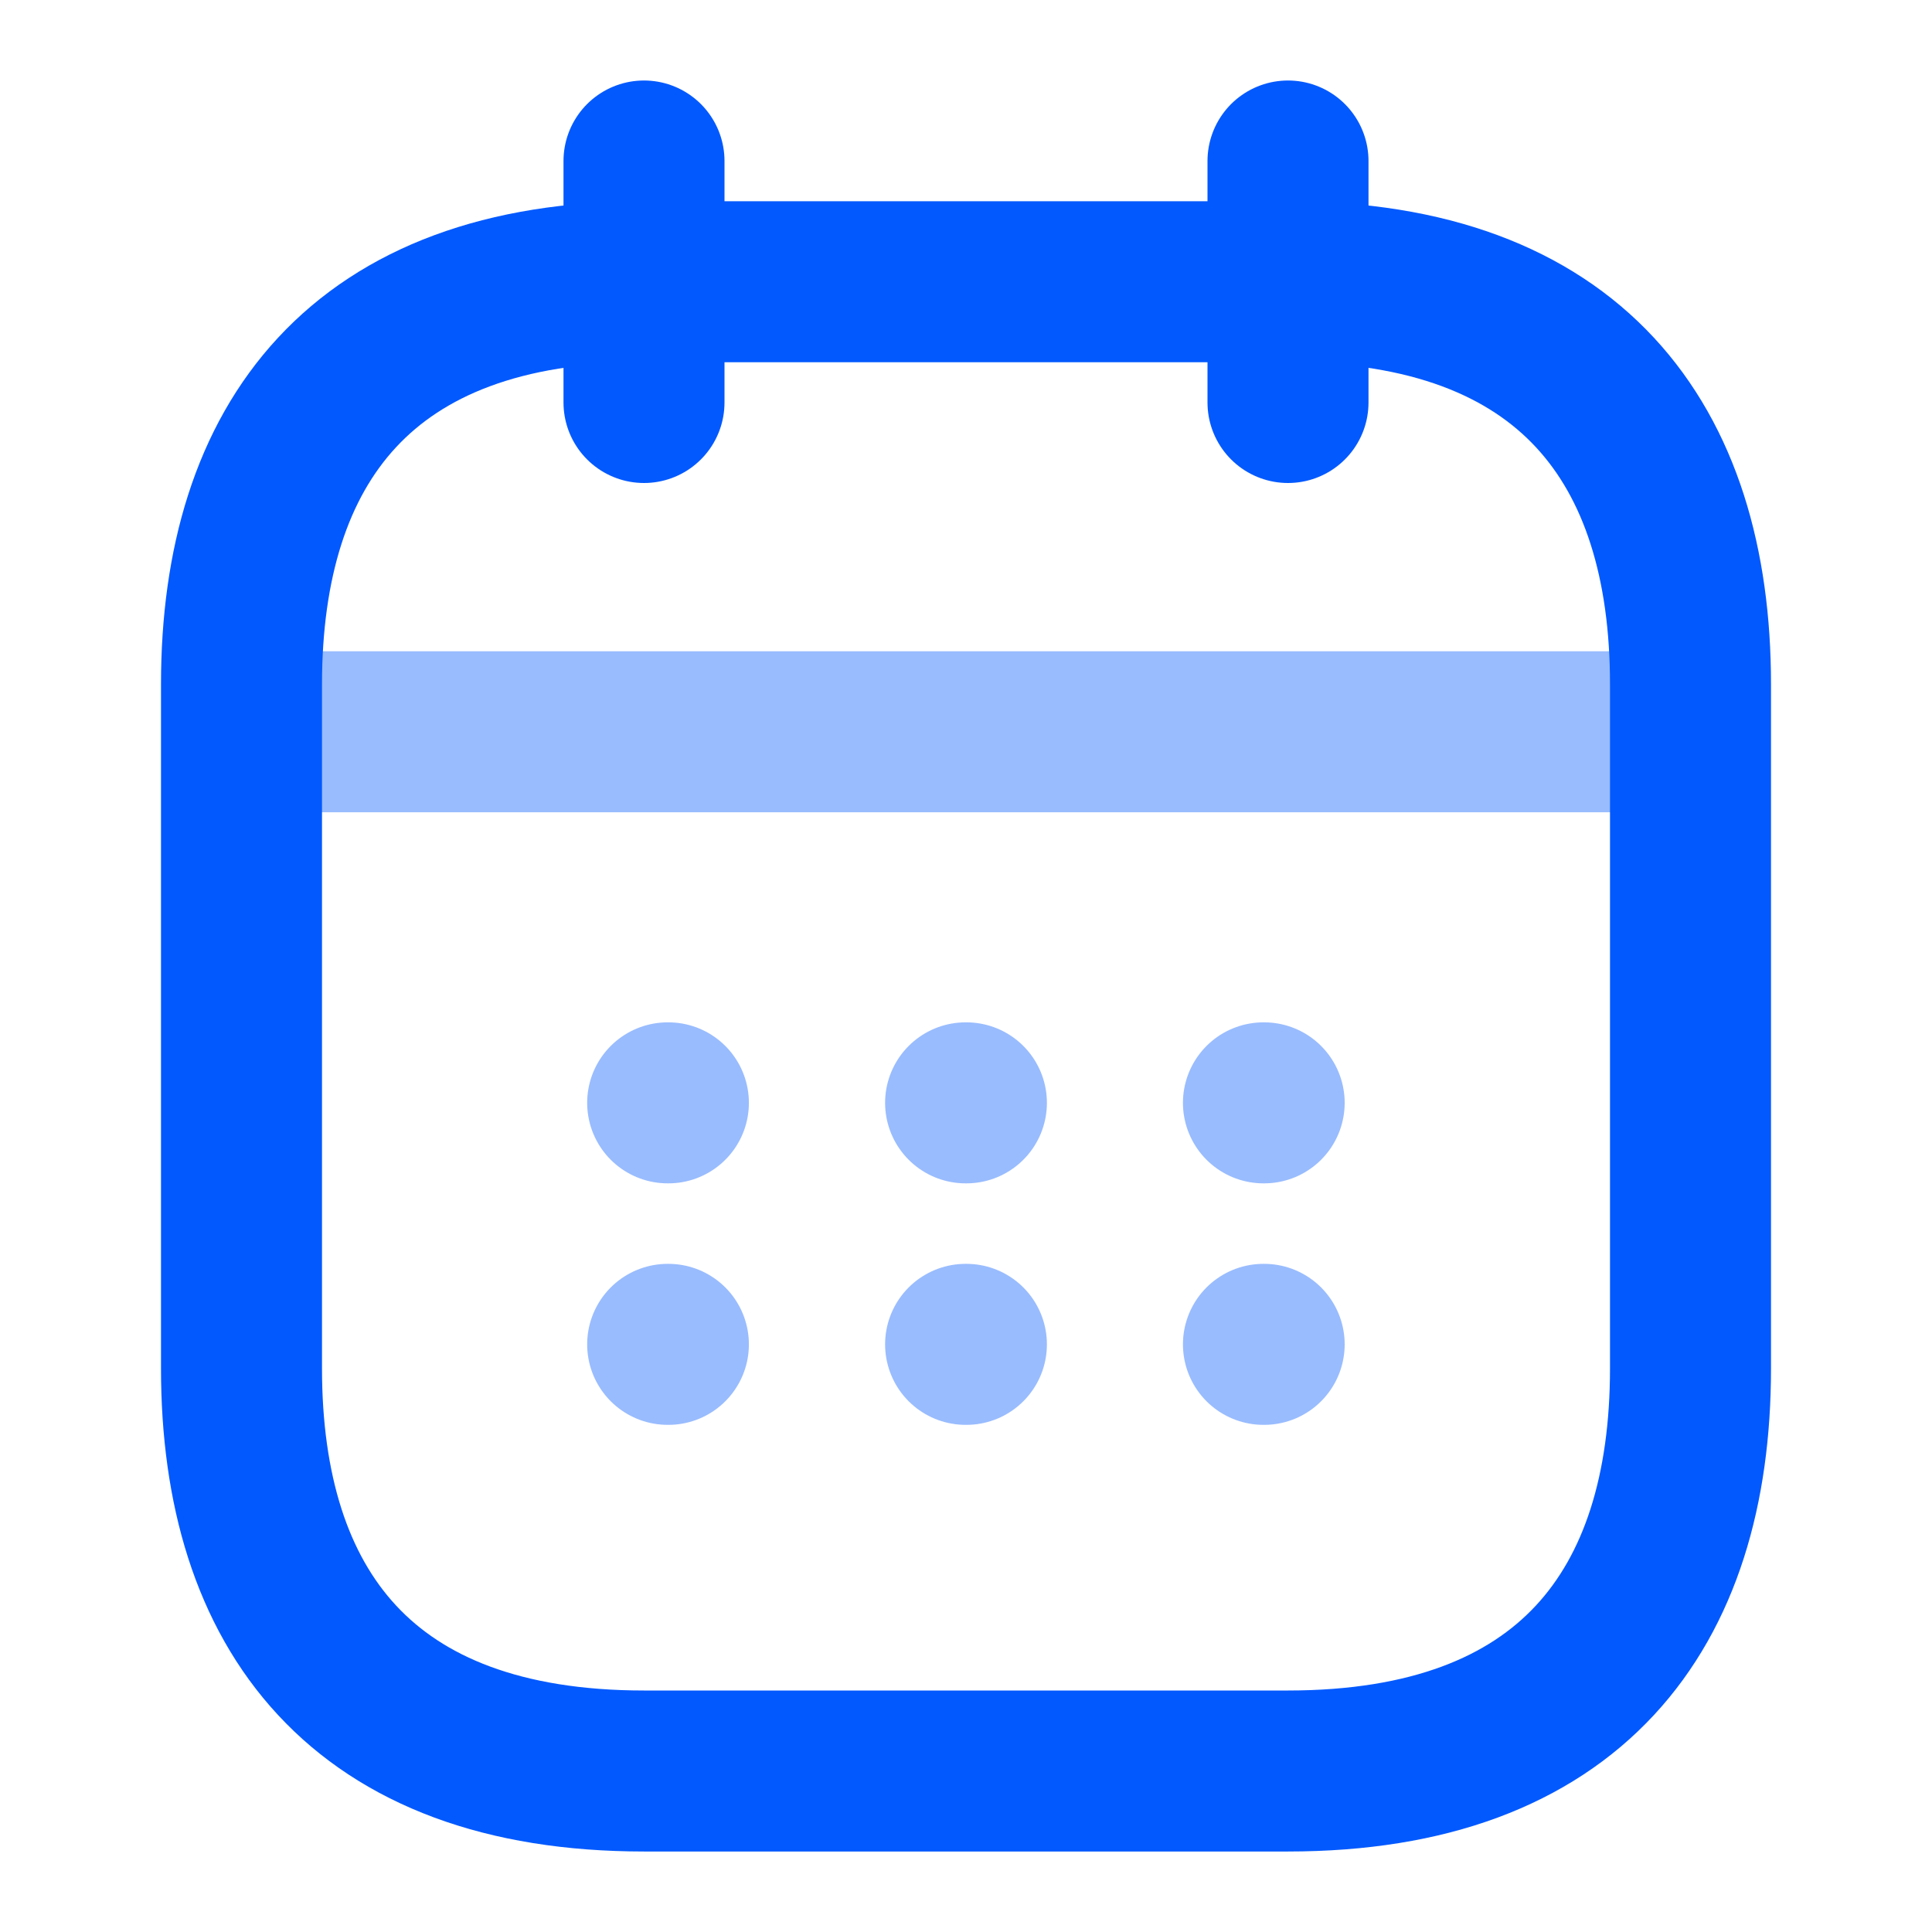
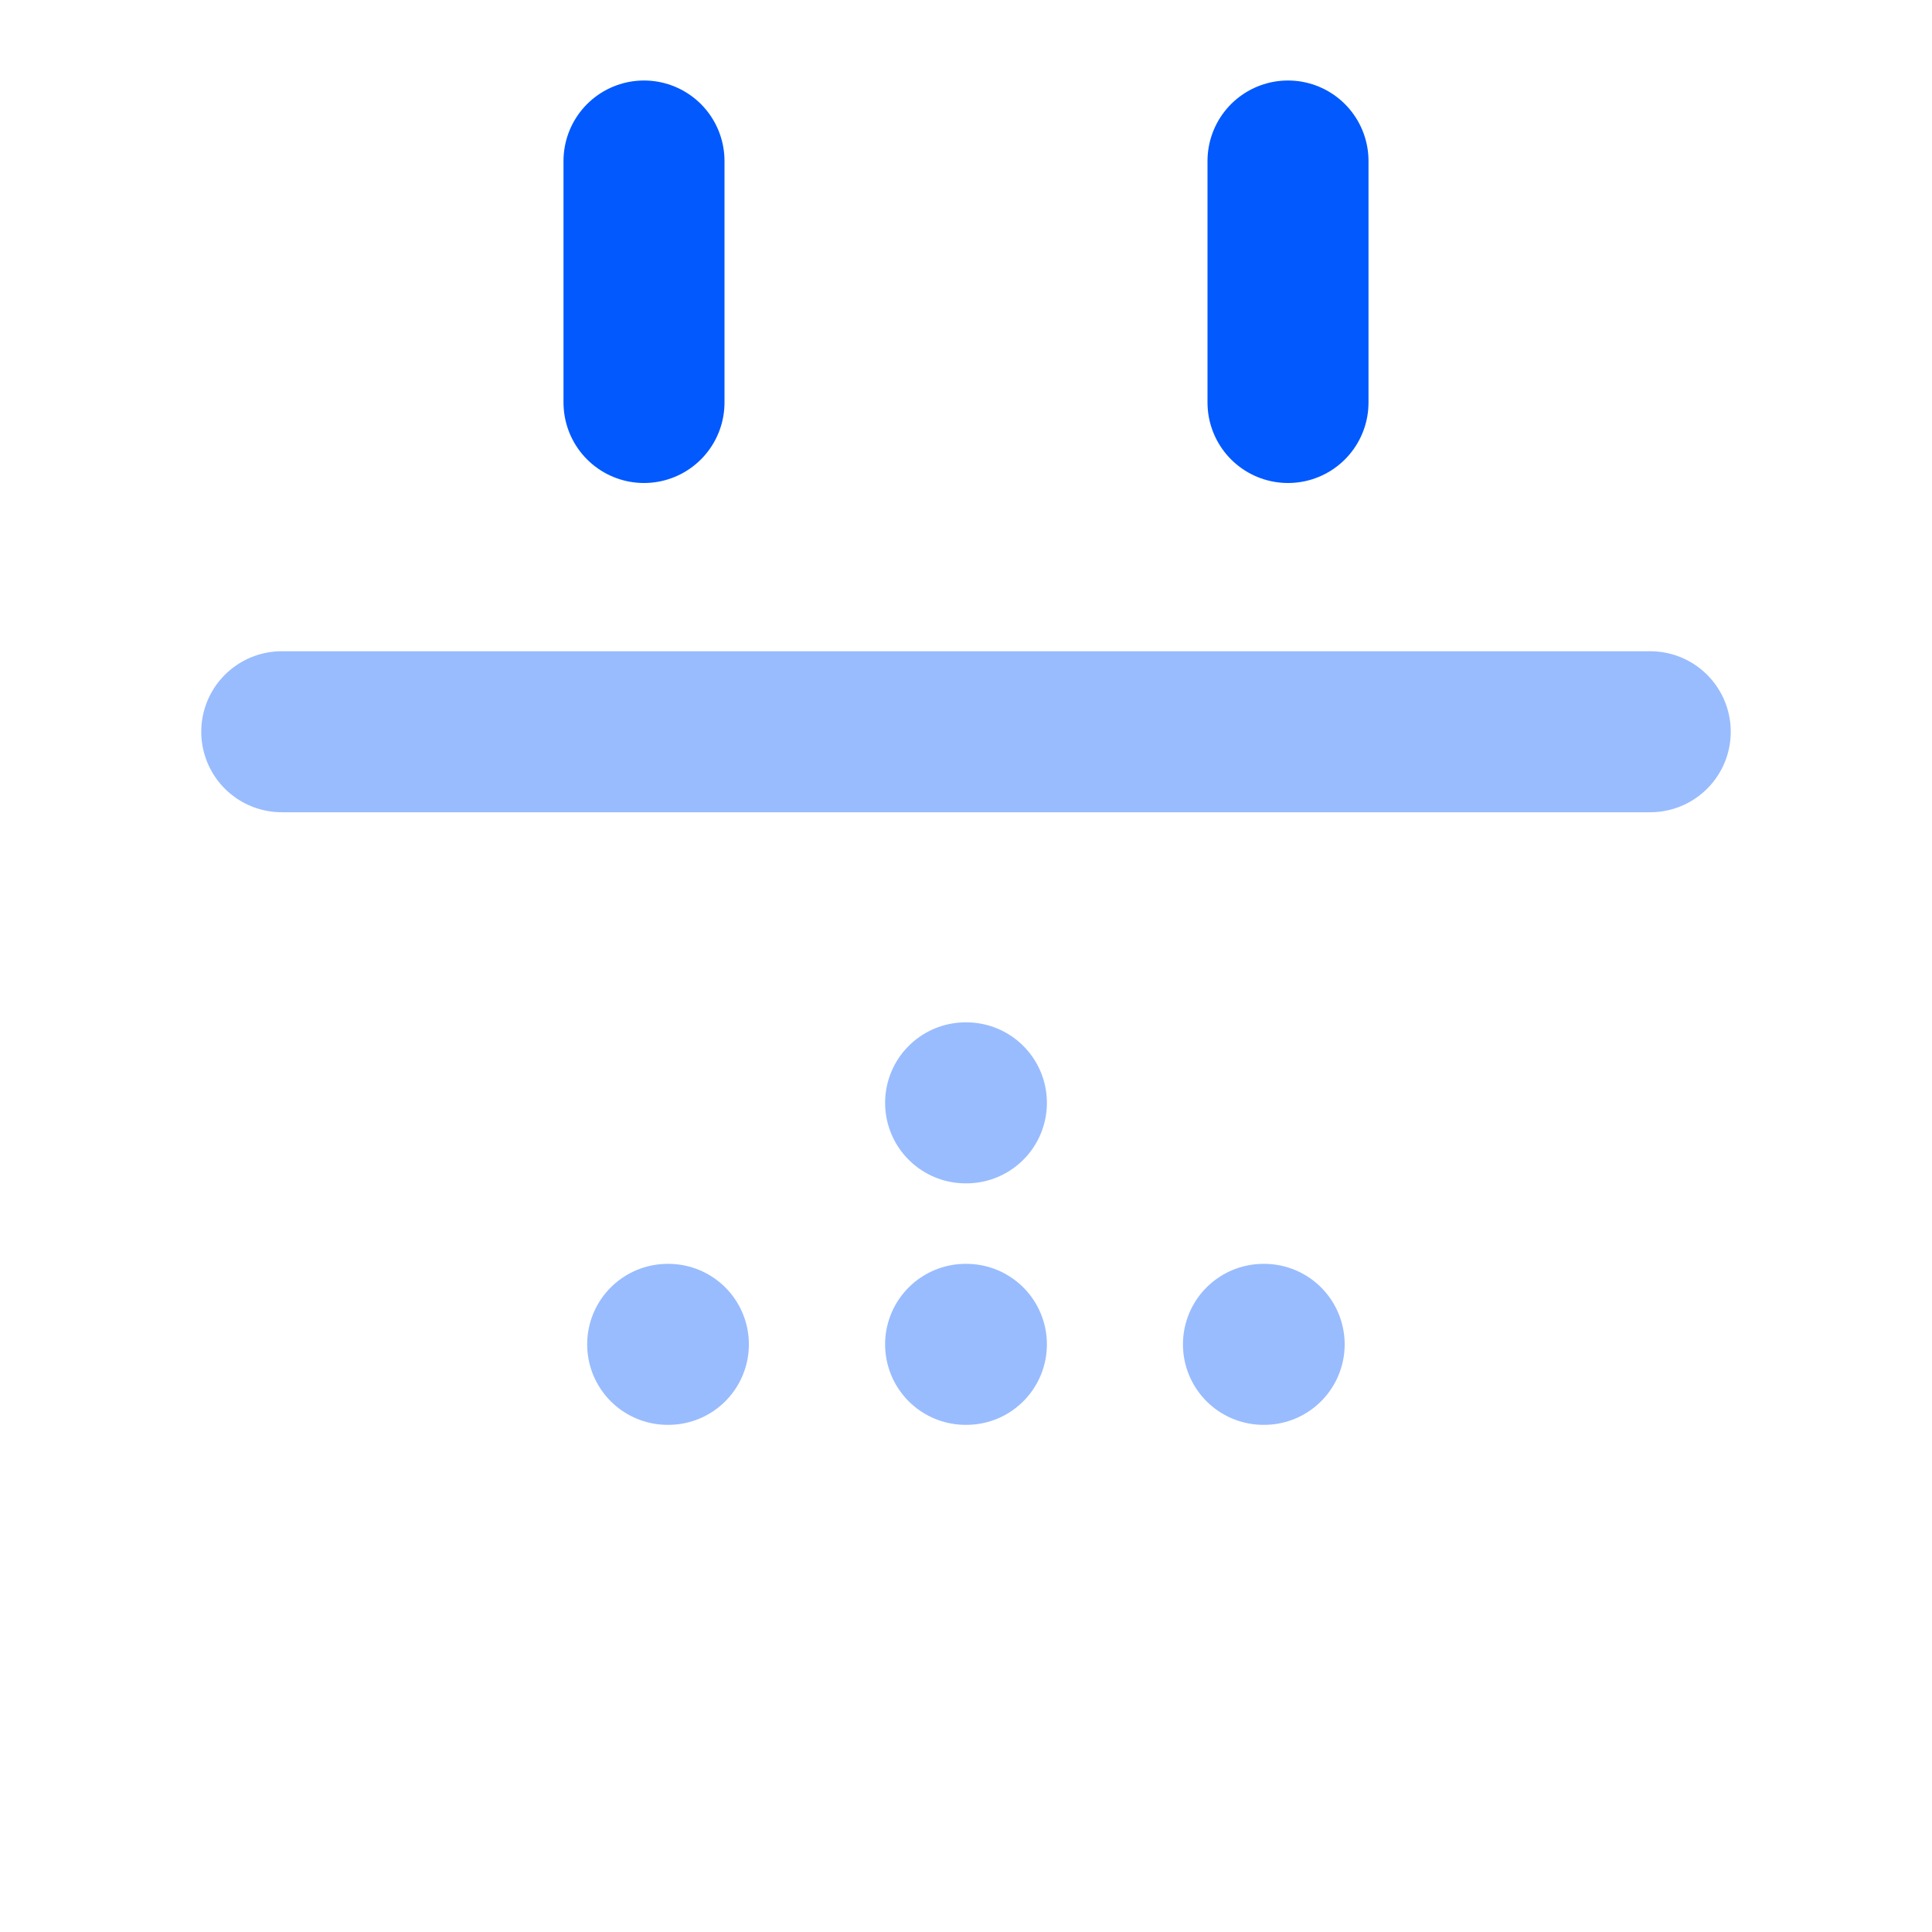
<svg xmlns="http://www.w3.org/2000/svg" width="24" height="24" viewBox="0 0 24 24" fill="none">
  <path d="M8 2V5" stroke="#0259FE" stroke-width="2" stroke-miterlimit="10" stroke-linecap="round" stroke-linejoin="round" />
  <path d="M16 2V5" stroke="#0259FE" stroke-width="2" stroke-miterlimit="10" stroke-linecap="round" stroke-linejoin="round" />
  <path opacity="0.4" d="M3.5 9.09H20.5" stroke="#0259FE" stroke-width="2" stroke-miterlimit="10" stroke-linecap="round" stroke-linejoin="round" />
-   <path d="M21 8.5V17C21 20 19.5 22 16 22H8C4.5 22 3 20 3 17V8.5C3 5.5 4.5 3.5 8 3.5H16C19.5 3.5 21 5.5 21 8.5Z" stroke="#0259FE" stroke-width="2" stroke-miterlimit="10" stroke-linecap="round" stroke-linejoin="round" />
-   <path opacity="0.4" d="M15.695 13.7H15.704" stroke="#0259FE" stroke-width="2" stroke-linecap="round" stroke-linejoin="round" />
  <path opacity="0.4" d="M15.695 16.7H15.704" stroke="#0259FE" stroke-width="2" stroke-linecap="round" stroke-linejoin="round" />
  <path opacity="0.4" d="M11.995 13.7H12.005" stroke="#0259FE" stroke-width="2" stroke-linecap="round" stroke-linejoin="round" />
  <path opacity="0.4" d="M11.995 16.7H12.005" stroke="#0259FE" stroke-width="2" stroke-linecap="round" stroke-linejoin="round" />
-   <path opacity="0.4" d="M8.294 13.7H8.303" stroke="#0259FE" stroke-width="2" stroke-linecap="round" stroke-linejoin="round" />
  <path opacity="0.4" d="M8.294 16.7H8.303" stroke="#0259FE" stroke-width="2" stroke-linecap="round" stroke-linejoin="round" />
</svg>